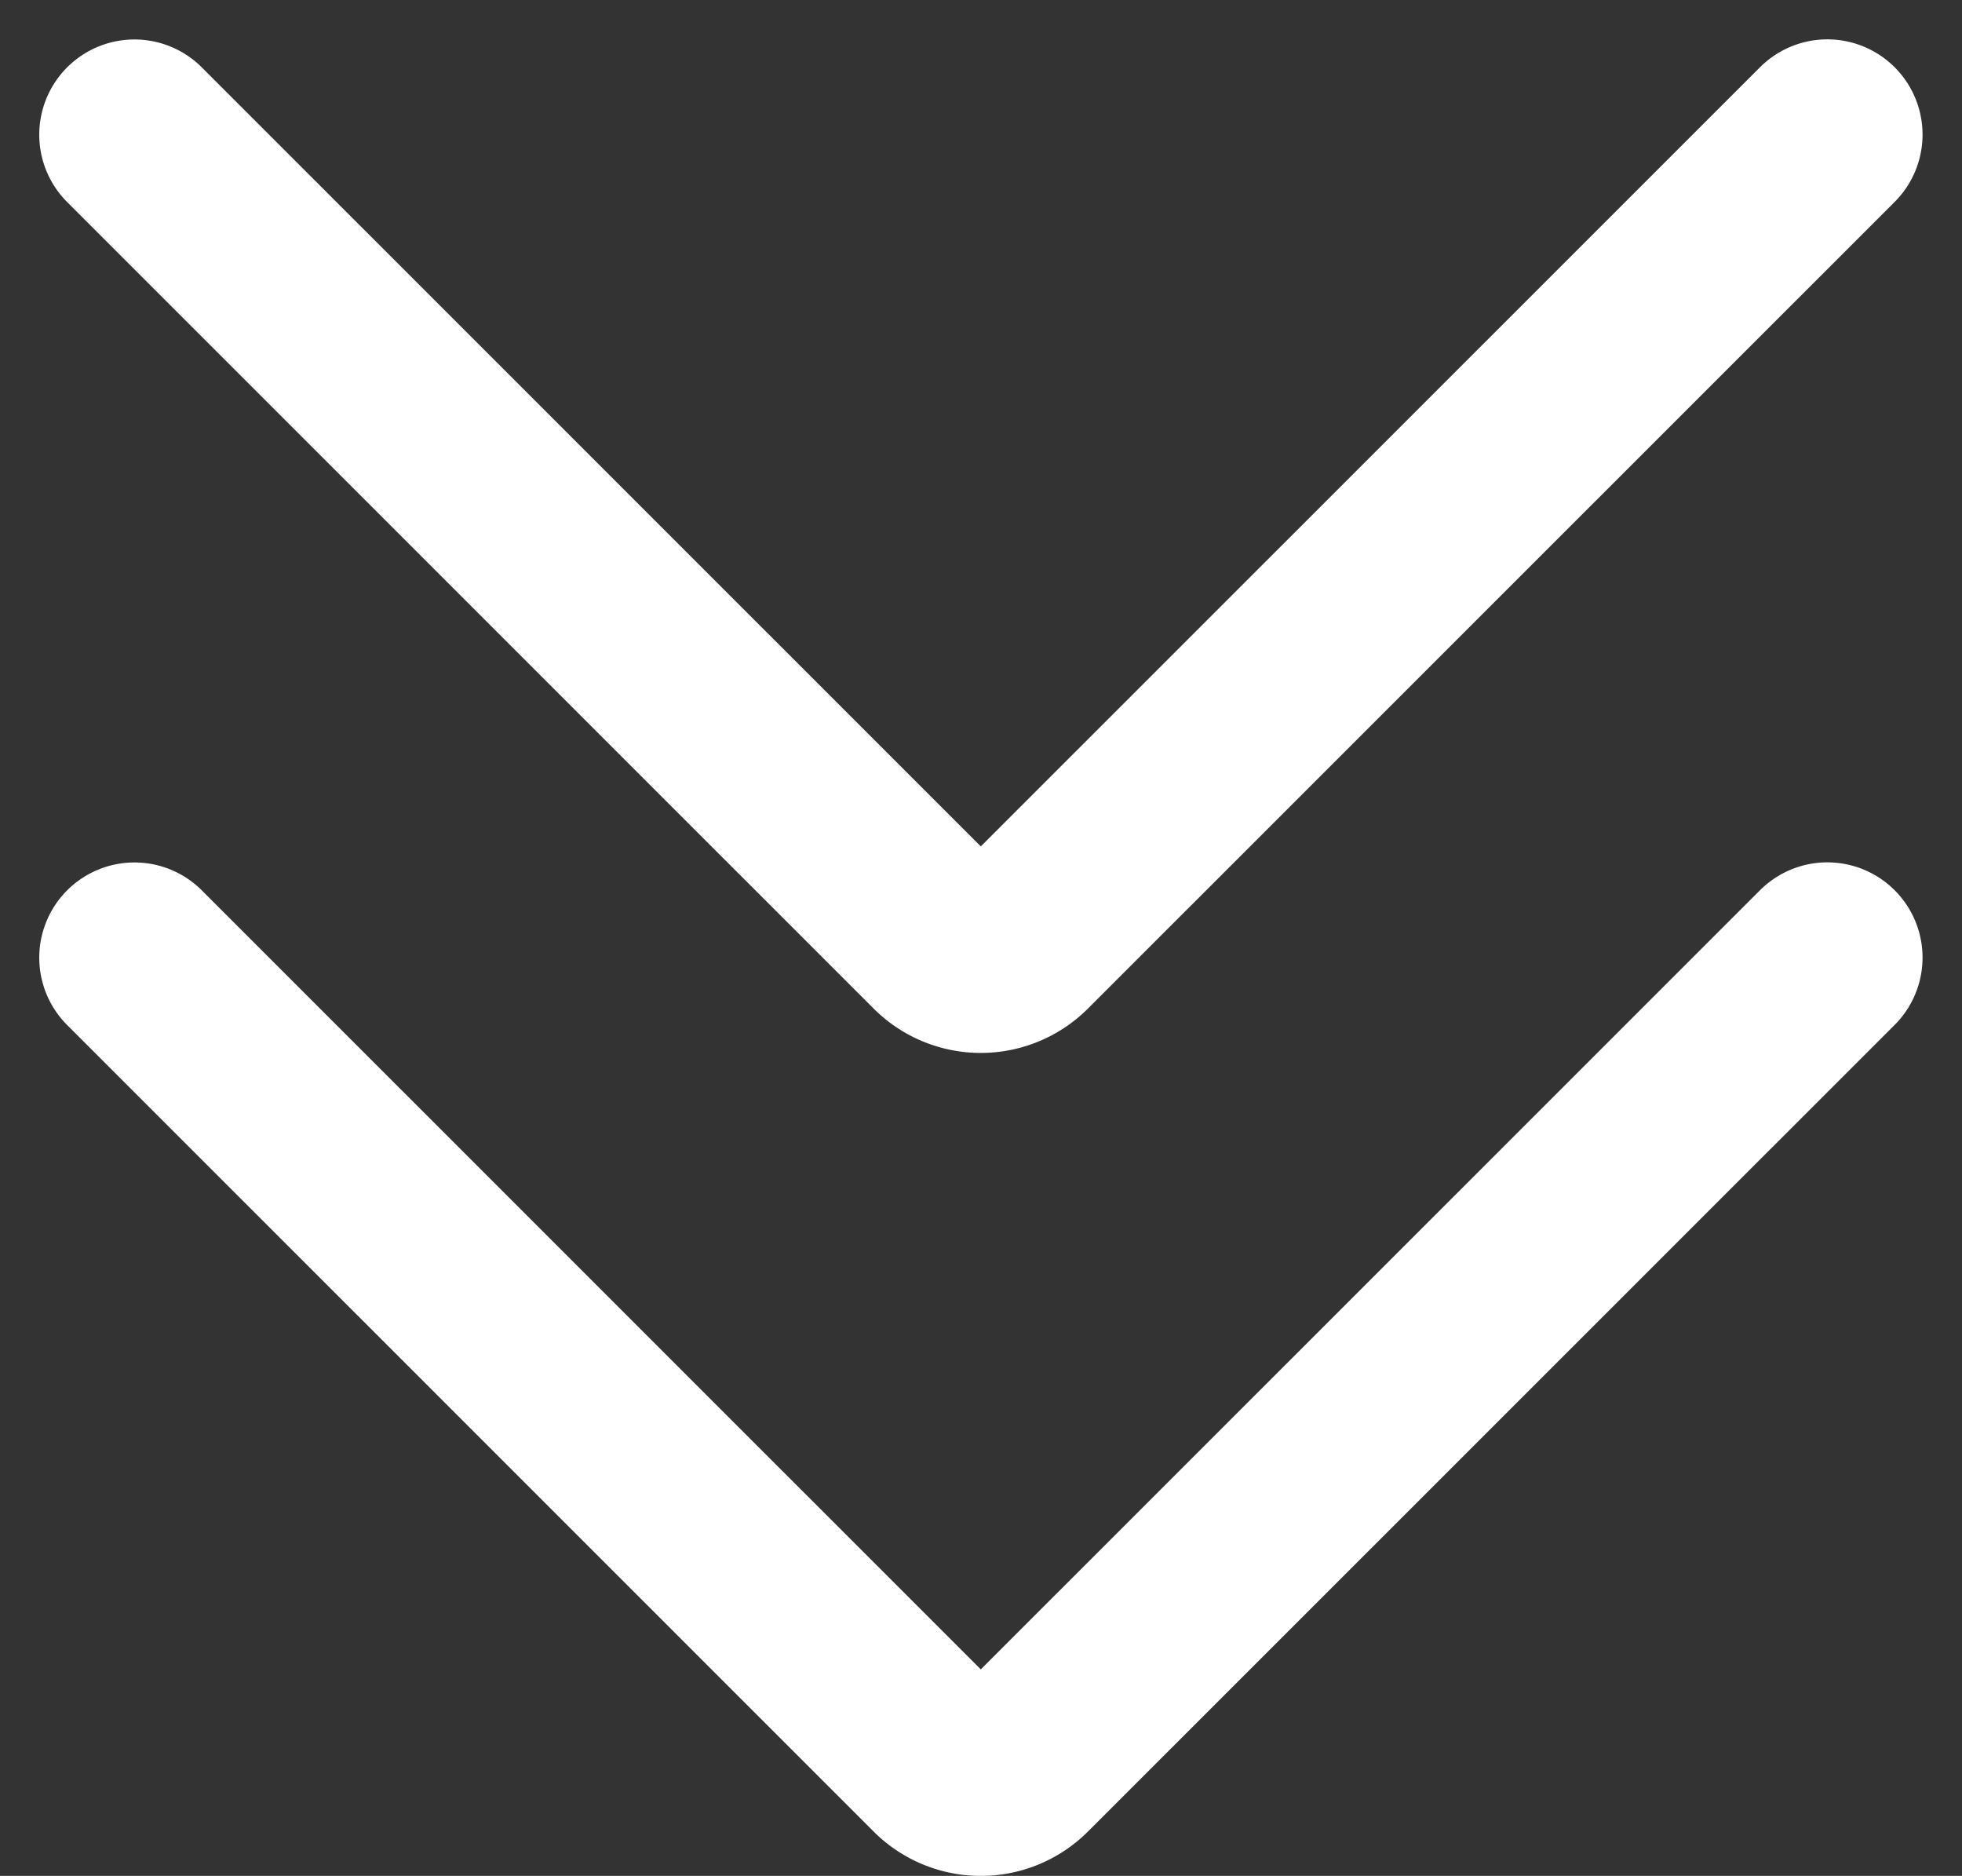
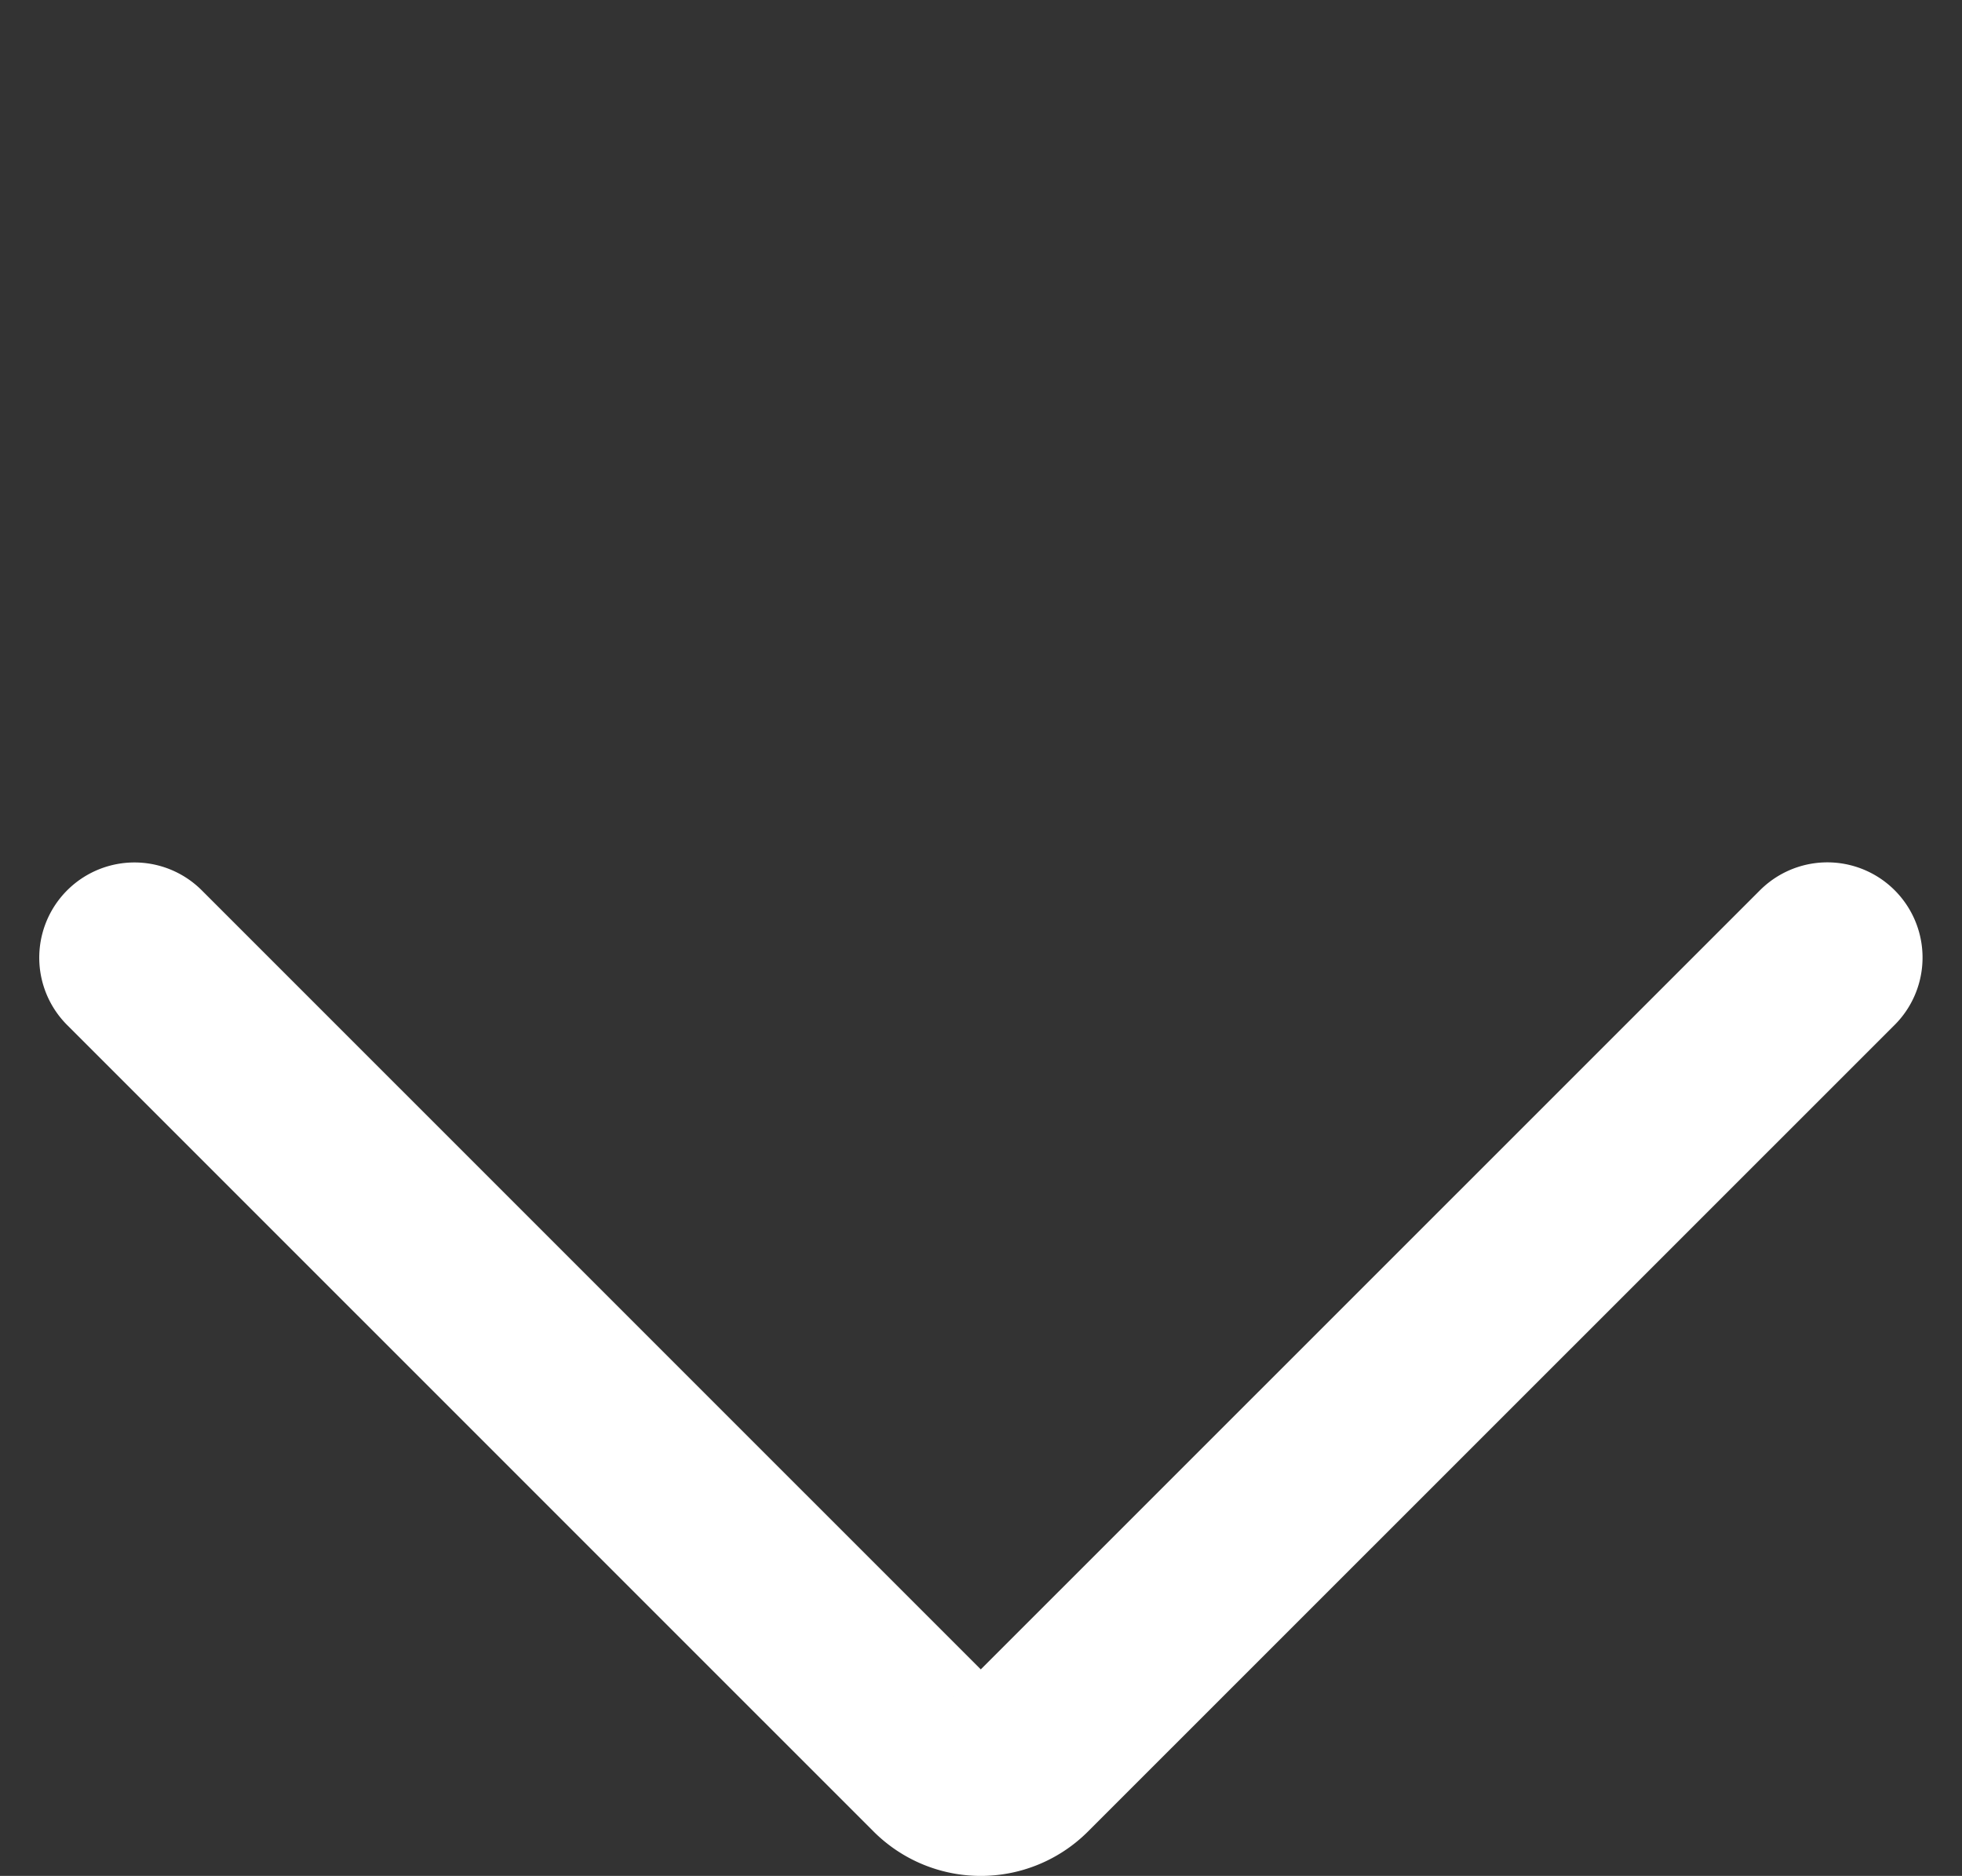
<svg xmlns="http://www.w3.org/2000/svg" width="18.546" height="17.729" viewBox="0 0 18.546 17.729">
  <rect x="0" y="0" width="18.546" height="17.729" fill="#333333" stroke="none" />
  <g id="Gruppe_16568" data-name="Gruppe 16568" transform="translate(-718.727 -787.839)">
    <g id="icon--arrow" transform="translate(736 789.111) rotate(90)">
-       <path id="Pfad_1088" data-name="Pfad 1088" d="M71.814,4.375,79.437,12a.533.533,0,0,1,0,.754l-7.622,7.623" transform="translate(-71.814 -4.375)" fill="none" stroke="#fff" stroke-linecap="round" stroke-linejoin="round" stroke-width="1.8" />
-     </g>
+       </g>
    <g id="icon--arrow-2" data-name="icon--arrow" transform="translate(736 796.889) rotate(90)">
      <path id="Pfad_1088-2" data-name="Pfad 1088" d="M71.814,4.375,79.437,12a.533.533,0,0,1,0,.754l-7.622,7.623" transform="translate(-71.814 -4.375)" fill="none" stroke="#fff" stroke-linecap="round" stroke-linejoin="round" stroke-width="1.8" />
    </g>
  </g>
</svg>